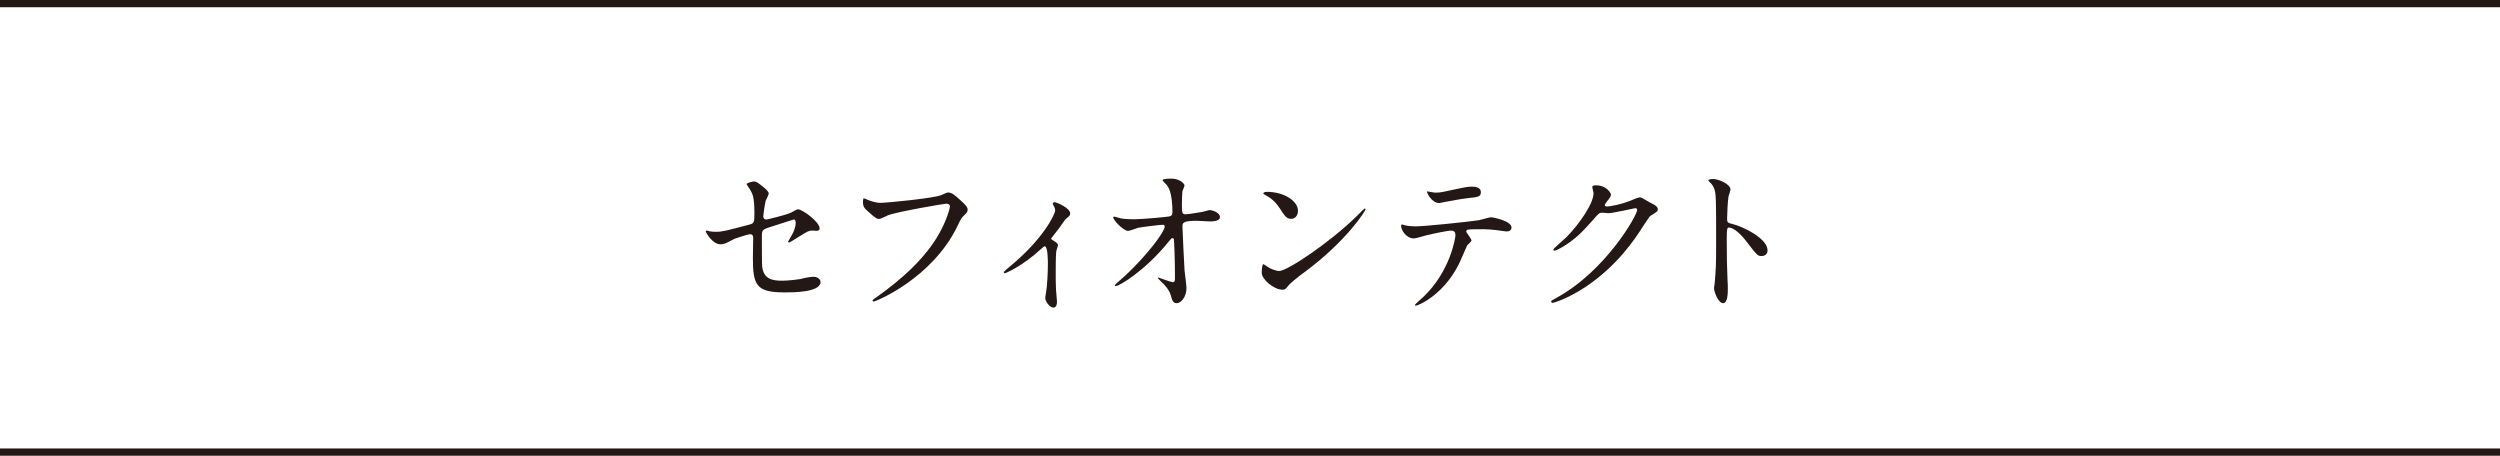
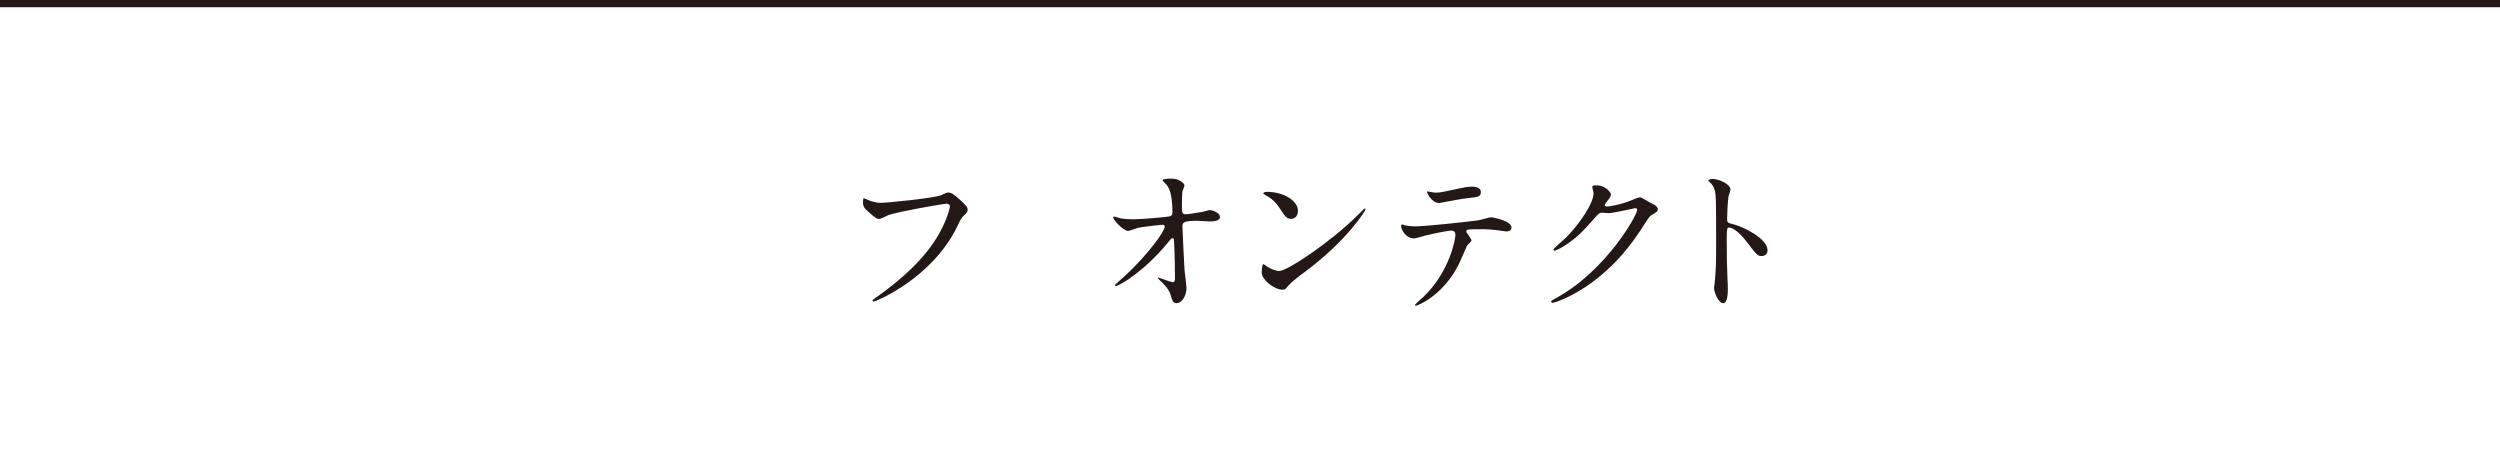
<svg xmlns="http://www.w3.org/2000/svg" id="_レイヤー_2" viewBox="0 0 414.67 75.59">
  <defs>
    <style>.cls-1{fill:none;stroke:#231815;stroke-miterlimit:10;stroke-width:1.2px;}.cls-2{fill:#231815;stroke-width:0px;}</style>
  </defs>
  <g id="_レイヤー_1-2">
-     <path class="cls-2" d="M117.72,38.37c.24.05.73.08,1,.08,1.08,0,1.54-.13,5.63-1.21.73-.19.78-.4.78-1.83,0-2.91-.32-3.37-.97-4.34-.03-.05-.32-.46-.32-.51,0-.24,1-.46,1.24-.46.32,0,.62.13,1.86,1.19.08.08.57.54.57.81,0,.22-.46,1.05-.51,1.21-.21.86-.4,2.48-.4,2.59,0,.35.22.51.54.51.16,0,3.29-.78,4.04-1.13.19-.08.97-.57,1.16-.57.73,0,3.61,2.08,3.61,3.18,0,.19-.14.4-.49.4-.11,0-.62-.05-.73-.05-.57,0-.86.19-1.83.78-.67.43-1.92,1.21-2.02,1.21-.08,0-.16-.05-.16-.16,0-.03.46-.78.51-.89.41-.65.75-1.51.75-2.24,0-.16-.03-.54-.32-.54-.05,0-4.1,1.32-4.45,1.43-.62.22-.84.46-.84,1.16,0,2.27,0,4.69.05,5.2.22,2.13,1.73,2.37,3.34,2.37,1.03,0,2.72-.22,2.97-.27.83-.22,1.67-.38,2.24-.38.65,0,1.13.43,1.13.86,0,1.73-4.53,1.73-5.99,1.73-4.67,0-5.23-1.21-5.23-5.69,0-.54.05-2.88.05-3.34,0-.43-.16-.62-.54-.62-.27,0-2.32.65-2.54.75-1.59.84-1.75.92-2.35.92-1.38,0-2.45-2.05-2.45-2.16,0-.08.11-.11.16-.11.08,0,.11,0,.49.11Z" />
+     <path class="cls-2" d="M117.72,38.37Z" />
    <path class="cls-2" d="M143.73,33.06c.62.3,1.67.59,2.24.59,1.11,0,9.01-.78,10.16-1.29.84-.38.94-.43,1.13-.43.59,0,1.03.38,1.86,1.11,1.21,1.08,1.38,1.38,1.38,1.75,0,.35-.13.49-.62.97-.43.4-.54.62-1.05,1.7-4.23,8.79-13.64,12.56-13.91,12.56-.13,0-.19-.11-.19-.16,0-.11.08-.16.35-.35,4.69-3.29,8.49-6.85,10.65-10.68,1.32-2.32,1.83-4.29,1.83-4.56,0-.46-.46-.49-.59-.49-.3,0-8.14,1.32-9.71,1.94-.22.11-1.19.59-1.4.59-.35,0-.54,0-1.94-1.29-.51-.46-.78-.73-.78-1.51,0-.22.03-.35.08-.62.13,0,.3.08.51.16Z" />
-     <path class="cls-2" d="M174.47,39.75c.46.3,1.02.57,1.02.92,0,.13-.24.75-.27.92-.05.35-.11.78-.11,3.88,0,.7,0,1.56.05,2.59,0,.27.16,1.64.16,1.94,0,.22,0,1.02-.59,1.02-.65,0-1.35-1.05-1.35-1.59,0-.11,0-.19.13-.97.19-.97.3-3.29.3-4.64,0-.67,0-2.97-.54-2.97-.08,0-.13.05-.57.43-3.16,2.91-5.88,4.04-6.04,4.04-.14,0-.16-.11-.16-.16,0-.13.81-.81,1.08-1.02,5.37-4.42,7.44-8.57,7.44-9.25,0-.16-.05-.4-.19-.65-.03-.05-.21-.38-.21-.43,0-.16.16-.27.3-.27.3,0,2.59.94,2.59,1.86,0,.22-.11.4-.22.49-.51.43-.57.46-.84.86-.59.89-.75,1.08-2.1,2.8,0,.05.05.16.11.19Z" />
    <path class="cls-2" d="M185.82,36.21c.86.16,2,.16,2.21.16,1.46,0,5.45-.38,5.85-.46.41-.08.59-.24.59-.65,0-3.48-.73-4.34-1.05-4.69-.11-.11-.59-.57-.59-.7,0-.24,1.27-.24,1.51-.24,1.32,0,2.13.84,2.13,1.11,0,.16-.3.86-.35,1-.05.32-.08,1.81-.08,2.21,0,1.29.03,1.59.57,1.59s2.21-.3,2.86-.4c.19-.03,1.05-.3,1.21-.3.24,0,1.67.35,1.67,1.16,0,.73-1.32.73-1.67.73s-1.86-.11-2.18-.11c-2.37,0-2.37.4-2.37.97,0,.4.3,6.69.35,7.28.05.49.32,2.51.32,2.91,0,1.43-.89,2.51-1.62,2.51-.62,0-.75-.46-1-1.35-.24-.84-1.02-1.73-1.56-2.21-.08-.08-.59-.57-.59-.62s.08-.08.11-.08c.05,0,2.1.78,2.4.78.35,0,.35-.43.35-.65,0-2.97-.13-6.36-.19-6.5-.03-.11-.13-.16-.24-.16-.13,0-.19.05-.65.62-3.88,4.8-8.17,7.33-8.74,7.33-.08,0-.16-.05-.16-.11,0-.13,1.46-1.38,1.73-1.62,3.8-3.56,6.55-7.33,6.55-8.14,0-.16-.11-.3-.3-.3-.49,0-3.67.4-4.15.51-.27.08-1.38.51-1.62.51-.81,0-2.48-1.83-2.48-2.24,0-.11.13-.13.16-.13.16,0,.89.24,1.03.27Z" />
    <path class="cls-2" d="M216.34,45.17c-.7.51-2.08,1.54-2.64,2.21-.51.62-.57.67-.97.67-1.46,0-3.45-1.73-3.45-2.8,0-.19.03-1.43.27-1.43.11,0,.7.46.81.51.35.22,1.24.62,1.83.62,1.32,0,8.47-4.77,12.94-9.19.43-.43,1.19-1.19,1.24-1.19s.14.08.14.14c0,.24-3.16,5.28-10.17,10.46ZM214.13,36.29c-.73,0-1-.43-1.89-1.78-.92-1.38-1.7-1.78-2.45-2.21-.11-.05-.24-.13-.24-.24s.22-.24.59-.24c2.88,0,5.15,1.54,5.15,3.13,0,.81-.46,1.35-1.16,1.35Z" />
    <path class="cls-2" d="M244.08,39.88c0,.19-.65.7-.73.84-.08.11-1.11,2.59-1.35,3.05-2.59,5.2-6.79,6.93-7.15,6.93-.11,0-.16-.05-.16-.13s1.21-1.16,1.43-1.35c4.45-4.26,5.29-9.79,5.29-10.16,0-.32-.05-.81-.65-.81-.7,0-3.18.54-4.29.81-.3.08-1.65.49-1.94.49-1.35,0-2.13-1.46-2.13-2.05,0-.16.05-.27.19-.27.05,0,.35.11.4.13.38.11,1.24.19,1.7.19,1.73,0,8.71-.75,10.6-1.02.32-.05,1.72-.49,2.02-.49.32,0,3.4.59,3.4,1.7,0,.49-.43.65-.78.65-.3,0-1.62-.22-1.89-.24-.57-.05-1.32-.13-1.91-.13-.92,0-2.54,0-2.72.08-.19.11-.24.27-.19.4.03.08.86,1.16.86,1.4ZM238.1,31.95c.84,0,1.13-.08,3.83-.67.7-.16,1.56-.32,2.16-.32s1.54.11,1.54.89-.46.84-2.05,1c-1.38.16-3.18.51-3.59.59-.13.03-1.19.24-1.27.24-1.32,0-2.16-1.89-2.02-1.94.16.03,1.24.22,1.4.22Z" />
    <path class="cls-2" d="M264.11,31.01c0-.27.38-.27.59-.27,1.89,0,2.51,1.4,2.51,1.51,0,.32-.27.67-.81,1.35-.13.19-.21.3-.21.43,0,.22.32.22.43.22.27,0,2.26-.3,4.1-1.08.32-.13.97-.43,1.27-.43.24,0,.38.08,1.48.73.16.08.86.46,1,.54.3.19.51.46.51.67,0,.38-.19.49-1.08,1.02-.3.19-.4.35-1.35,1.81-1.38,2.16-4.29,6.58-9.65,10.14-2.97,1.94-5.21,2.59-5.37,2.59-.13,0-.24-.11-.24-.24,0-.11.08-.16.92-.62,8.22-4.53,13.35-13.72,13.35-14.56,0-.24-.22-.3-.3-.3-.05,0-3.77.84-4.42.84-.16,0-.89-.08-1.05-.08-.51,0-.57.05-1.7,1.35-1.64,1.83-2.32,2.53-3.67,3.51-1.11.81-2.26,1.43-2.59,1.43-.13,0-.19-.08-.19-.16,0-.19,1.81-1.7,2.13-2.02,2.18-2.18,4.75-5.9,4.53-7.52-.03-.13-.19-.73-.19-.84Z" />
    <path class="cls-2" d="M284.12,29.69c.97,0,2.91.86,2.91,1.73,0,.19-.27.97-.32,1.13-.13.67-.24,3.07-.24,3.75,0,.59.11.67.89.86,1.64.38,5.82,2.35,5.82,4.37,0,.89-.84.94-.97.94-.67,0-.76-.11-2.56-2.45-.75-1-2.02-2.27-2.86-2.27-.27,0-.38,0-.38,2,0,2.86.03,4.29.13,6.71.03.3.05.97.05,1.38,0,.67,0,2.45-.78,2.45s-1.51-1.83-1.51-2.53c0-.11.11-.67.11-.78.19-2.24.24-2.94.24-6.26,0-7.71,0-8.57-.32-9.44-.22-.57-.49-.84-.92-1.24l-.05-.11c.03-.24.73-.24.75-.24Z" />
    <line class="cls-1" y1=".6" x2="414.67" y2=".6" />
-     <line class="cls-1" y1="74.99" x2="414.67" y2="74.99" />
  </g>
</svg>